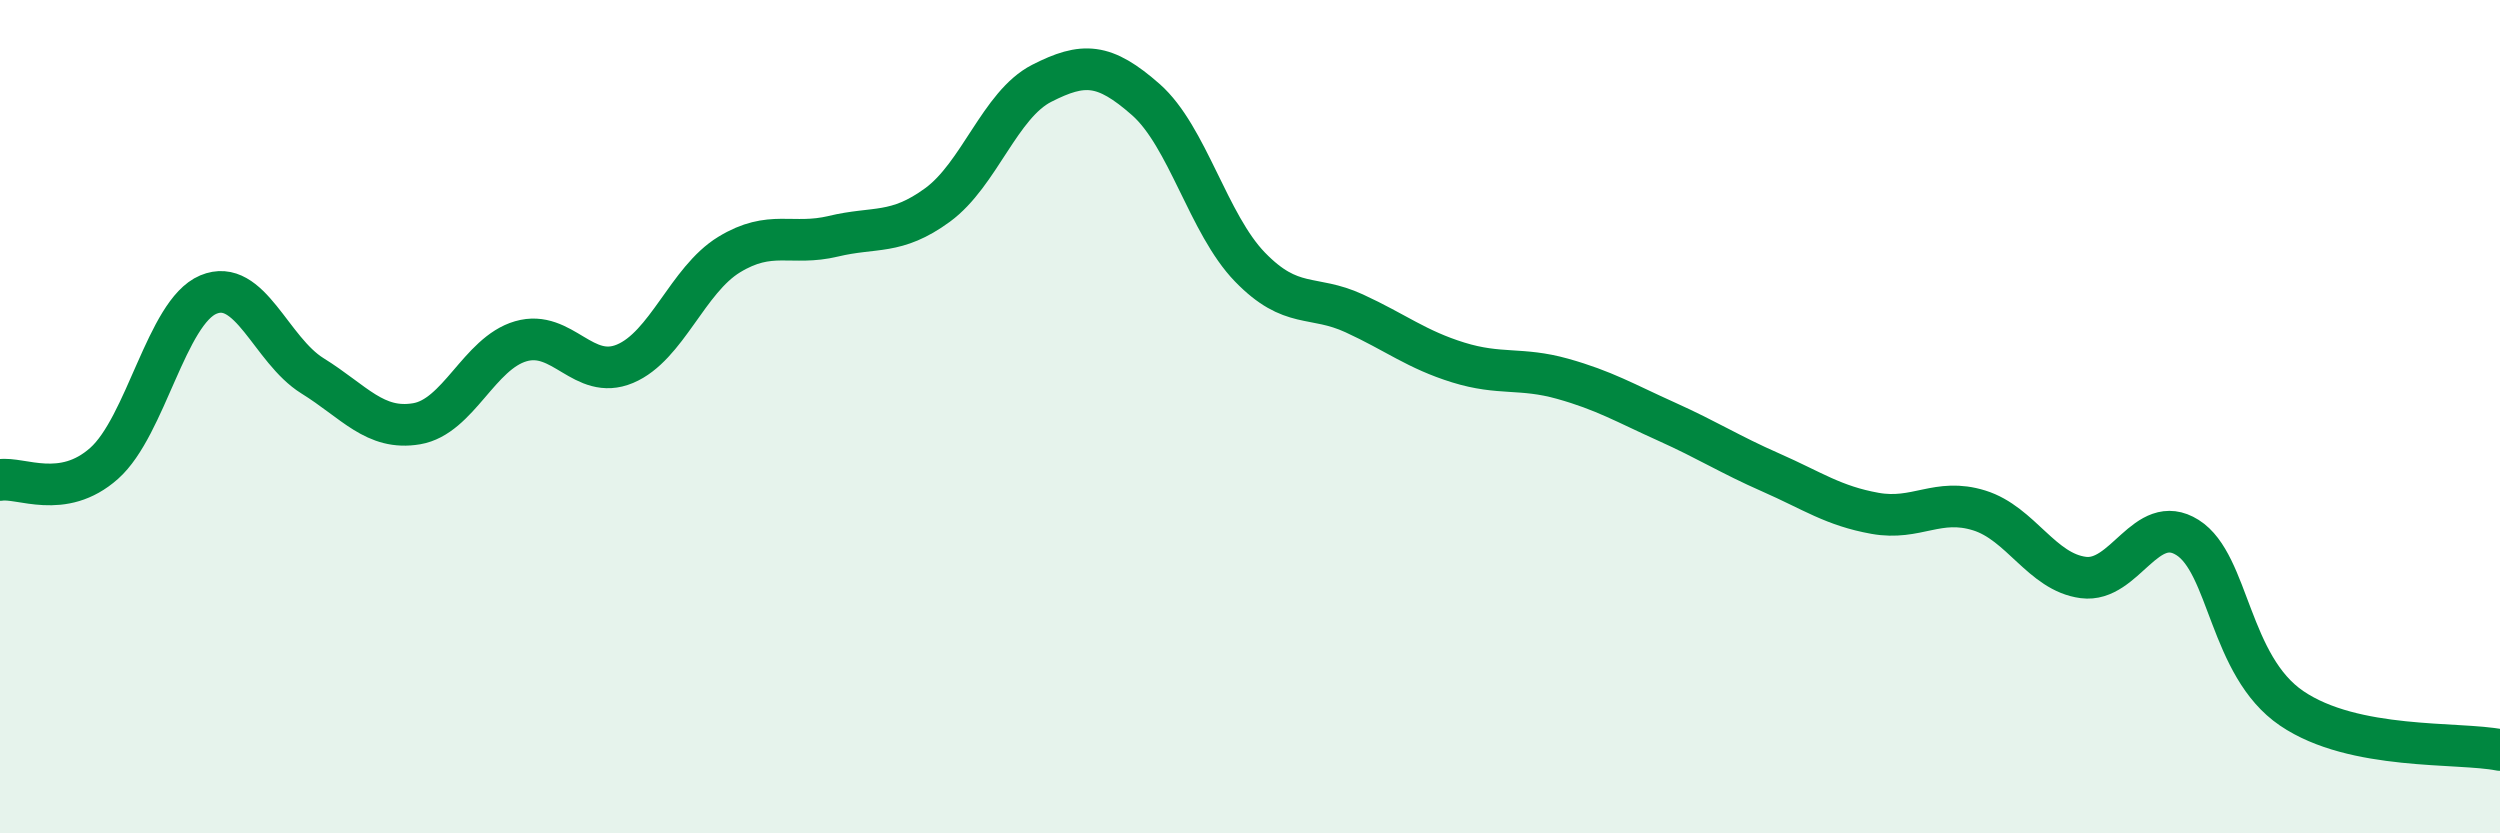
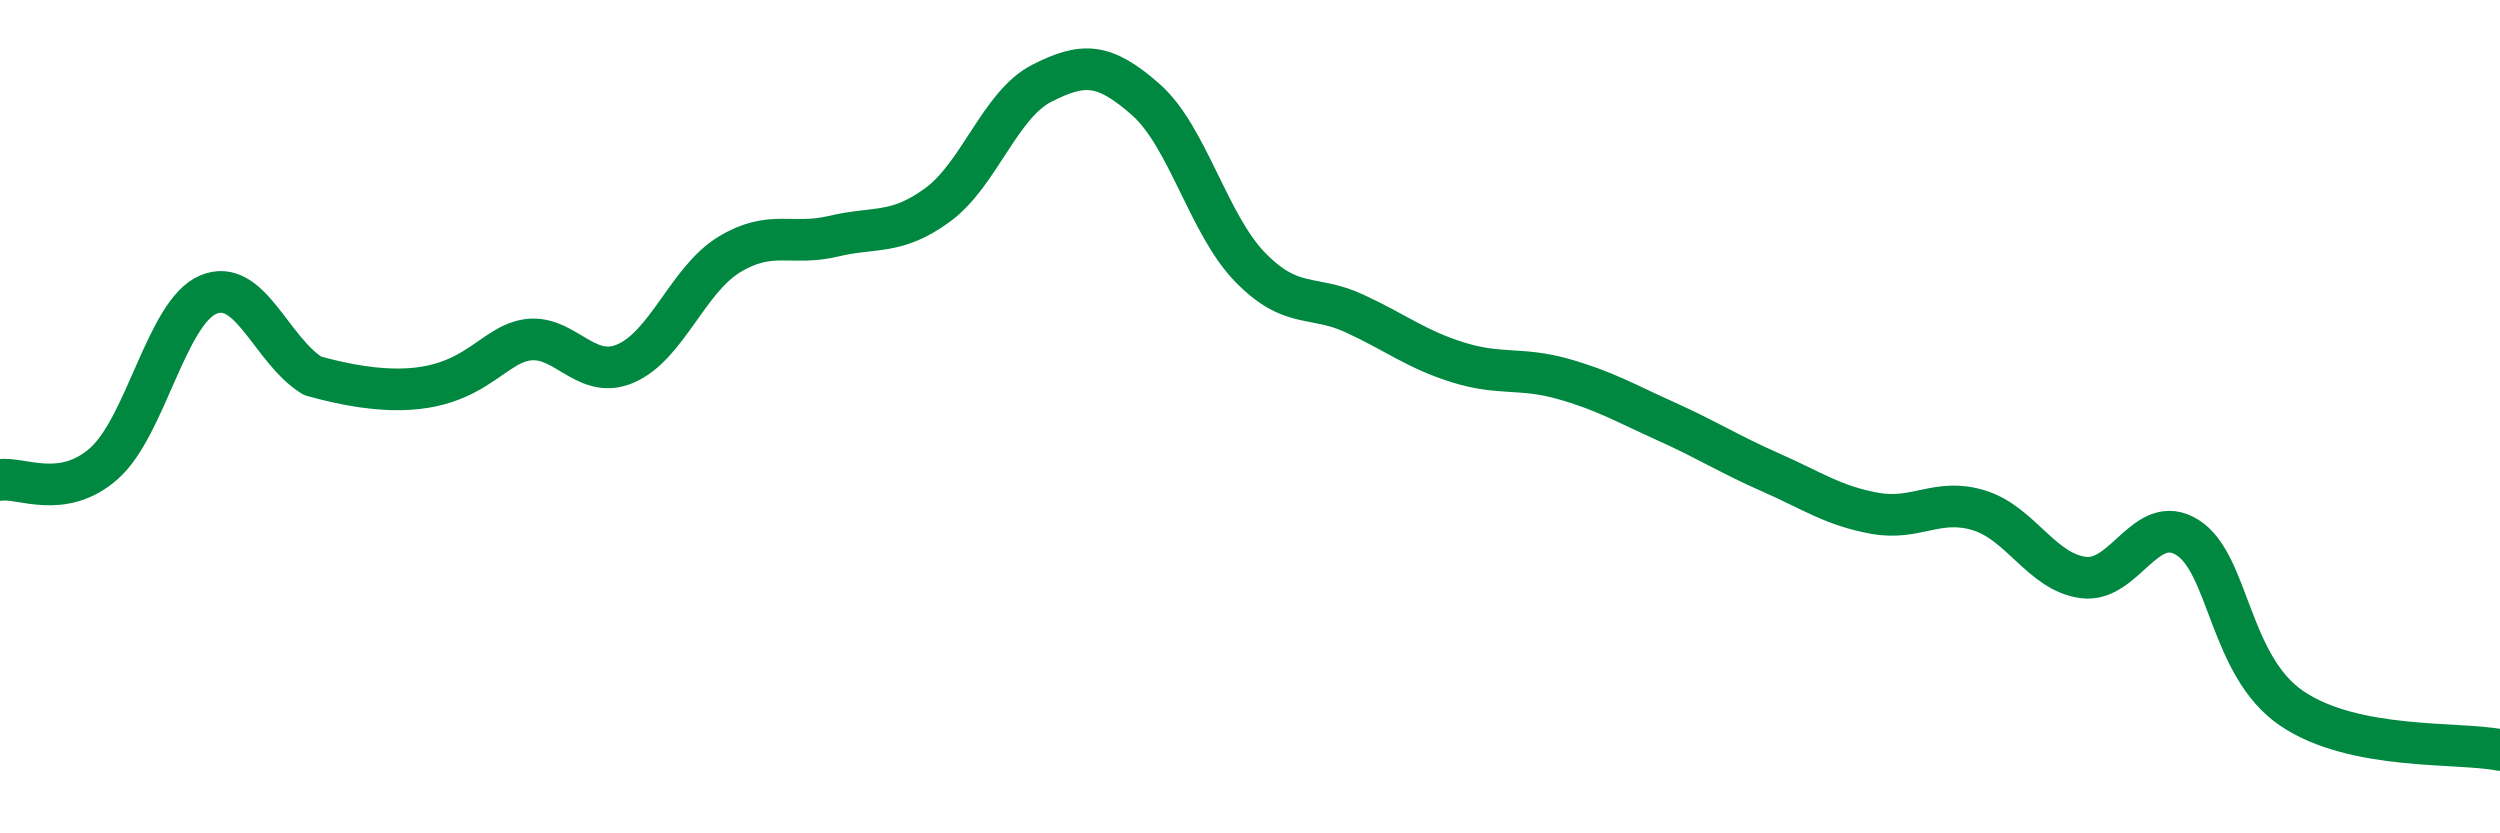
<svg xmlns="http://www.w3.org/2000/svg" width="60" height="20" viewBox="0 0 60 20">
-   <path d="M 0,11.52 C 0.5,11.44 1.5,12.01 2.5,11.12 C 3.5,10.23 4,7.49 5,7.07 C 6,6.65 6.5,8.4 7.5,9.02 C 8.5,9.64 9,10.34 10,10.17 C 11,10 11.5,8.48 12.5,8.19 C 13.5,7.9 14,9.15 15,8.73 C 16,8.31 16.5,6.72 17.5,6.11 C 18.5,5.5 19,5.91 20,5.67 C 21,5.43 21.5,5.65 22.5,4.92 C 23.5,4.19 24,2.51 25,2 C 26,1.49 26.5,1.51 27.5,2.39 C 28.5,3.27 29,5.38 30,6.41 C 31,7.44 31.5,7.06 32.5,7.52 C 33.5,7.98 34,8.39 35,8.7 C 36,9.01 36.5,8.81 37.5,9.09 C 38.5,9.37 39,9.67 40,10.12 C 41,10.57 41.5,10.9 42.5,11.34 C 43.5,11.78 44,12.14 45,12.32 C 46,12.5 46.5,11.94 47.5,12.25 C 48.5,12.56 49,13.73 50,13.86 C 51,13.99 51.5,12.27 52.5,12.9 C 53.5,13.53 53.5,15.98 55,17 C 56.5,18.02 59,17.8 60,18L60 20L0 20Z" fill="#008740" opacity="0.1" stroke-linecap="round" stroke-linejoin="round" />
-   <path d="M 0,11.52 C 0.5,11.44 1.5,12.01 2.5,11.12 C 3.5,10.23 4,7.49 5,7.07 C 6,6.65 6.5,8.4 7.5,9.02 C 8.5,9.64 9,10.34 10,10.17 C 11,10 11.5,8.48 12.5,8.19 C 13.5,7.9 14,9.15 15,8.73 C 16,8.31 16.5,6.72 17.5,6.11 C 18.5,5.5 19,5.91 20,5.67 C 21,5.43 21.5,5.65 22.5,4.92 C 23.5,4.19 24,2.51 25,2 C 26,1.49 26.5,1.51 27.5,2.39 C 28.5,3.27 29,5.38 30,6.41 C 31,7.44 31.5,7.06 32.5,7.52 C 33.5,7.98 34,8.39 35,8.7 C 36,9.01 36.5,8.81 37.5,9.09 C 38.5,9.37 39,9.67 40,10.12 C 41,10.57 41.5,10.9 42.5,11.34 C 43.5,11.78 44,12.14 45,12.32 C 46,12.5 46.5,11.94 47.5,12.25 C 48.5,12.56 49,13.73 50,13.86 C 51,13.99 51.5,12.27 52.5,12.9 C 53.5,13.53 53.5,15.98 55,17 C 56.5,18.02 59,17.8 60,18" stroke="#008740" stroke-width="1" fill="none" stroke-linecap="round" stroke-linejoin="round" />
+   <path d="M 0,11.52 C 0.5,11.44 1.5,12.01 2.5,11.12 C 3.5,10.23 4,7.49 5,7.07 C 6,6.65 6.5,8.4 7.5,9.02 C 11,10 11.5,8.48 12.5,8.19 C 13.5,7.9 14,9.15 15,8.73 C 16,8.31 16.5,6.72 17.5,6.11 C 18.5,5.5 19,5.91 20,5.67 C 21,5.43 21.5,5.65 22.5,4.92 C 23.5,4.19 24,2.51 25,2 C 26,1.49 26.5,1.51 27.5,2.39 C 28.5,3.27 29,5.38 30,6.41 C 31,7.44 31.5,7.06 32.5,7.52 C 33.5,7.98 34,8.39 35,8.7 C 36,9.01 36.5,8.81 37.5,9.09 C 38.5,9.37 39,9.67 40,10.12 C 41,10.57 41.5,10.9 42.5,11.34 C 43.5,11.78 44,12.14 45,12.32 C 46,12.5 46.5,11.94 47.5,12.25 C 48.5,12.56 49,13.73 50,13.86 C 51,13.99 51.5,12.27 52.5,12.9 C 53.5,13.53 53.5,15.98 55,17 C 56.5,18.02 59,17.8 60,18" stroke="#008740" stroke-width="1" fill="none" stroke-linecap="round" stroke-linejoin="round" />
</svg>